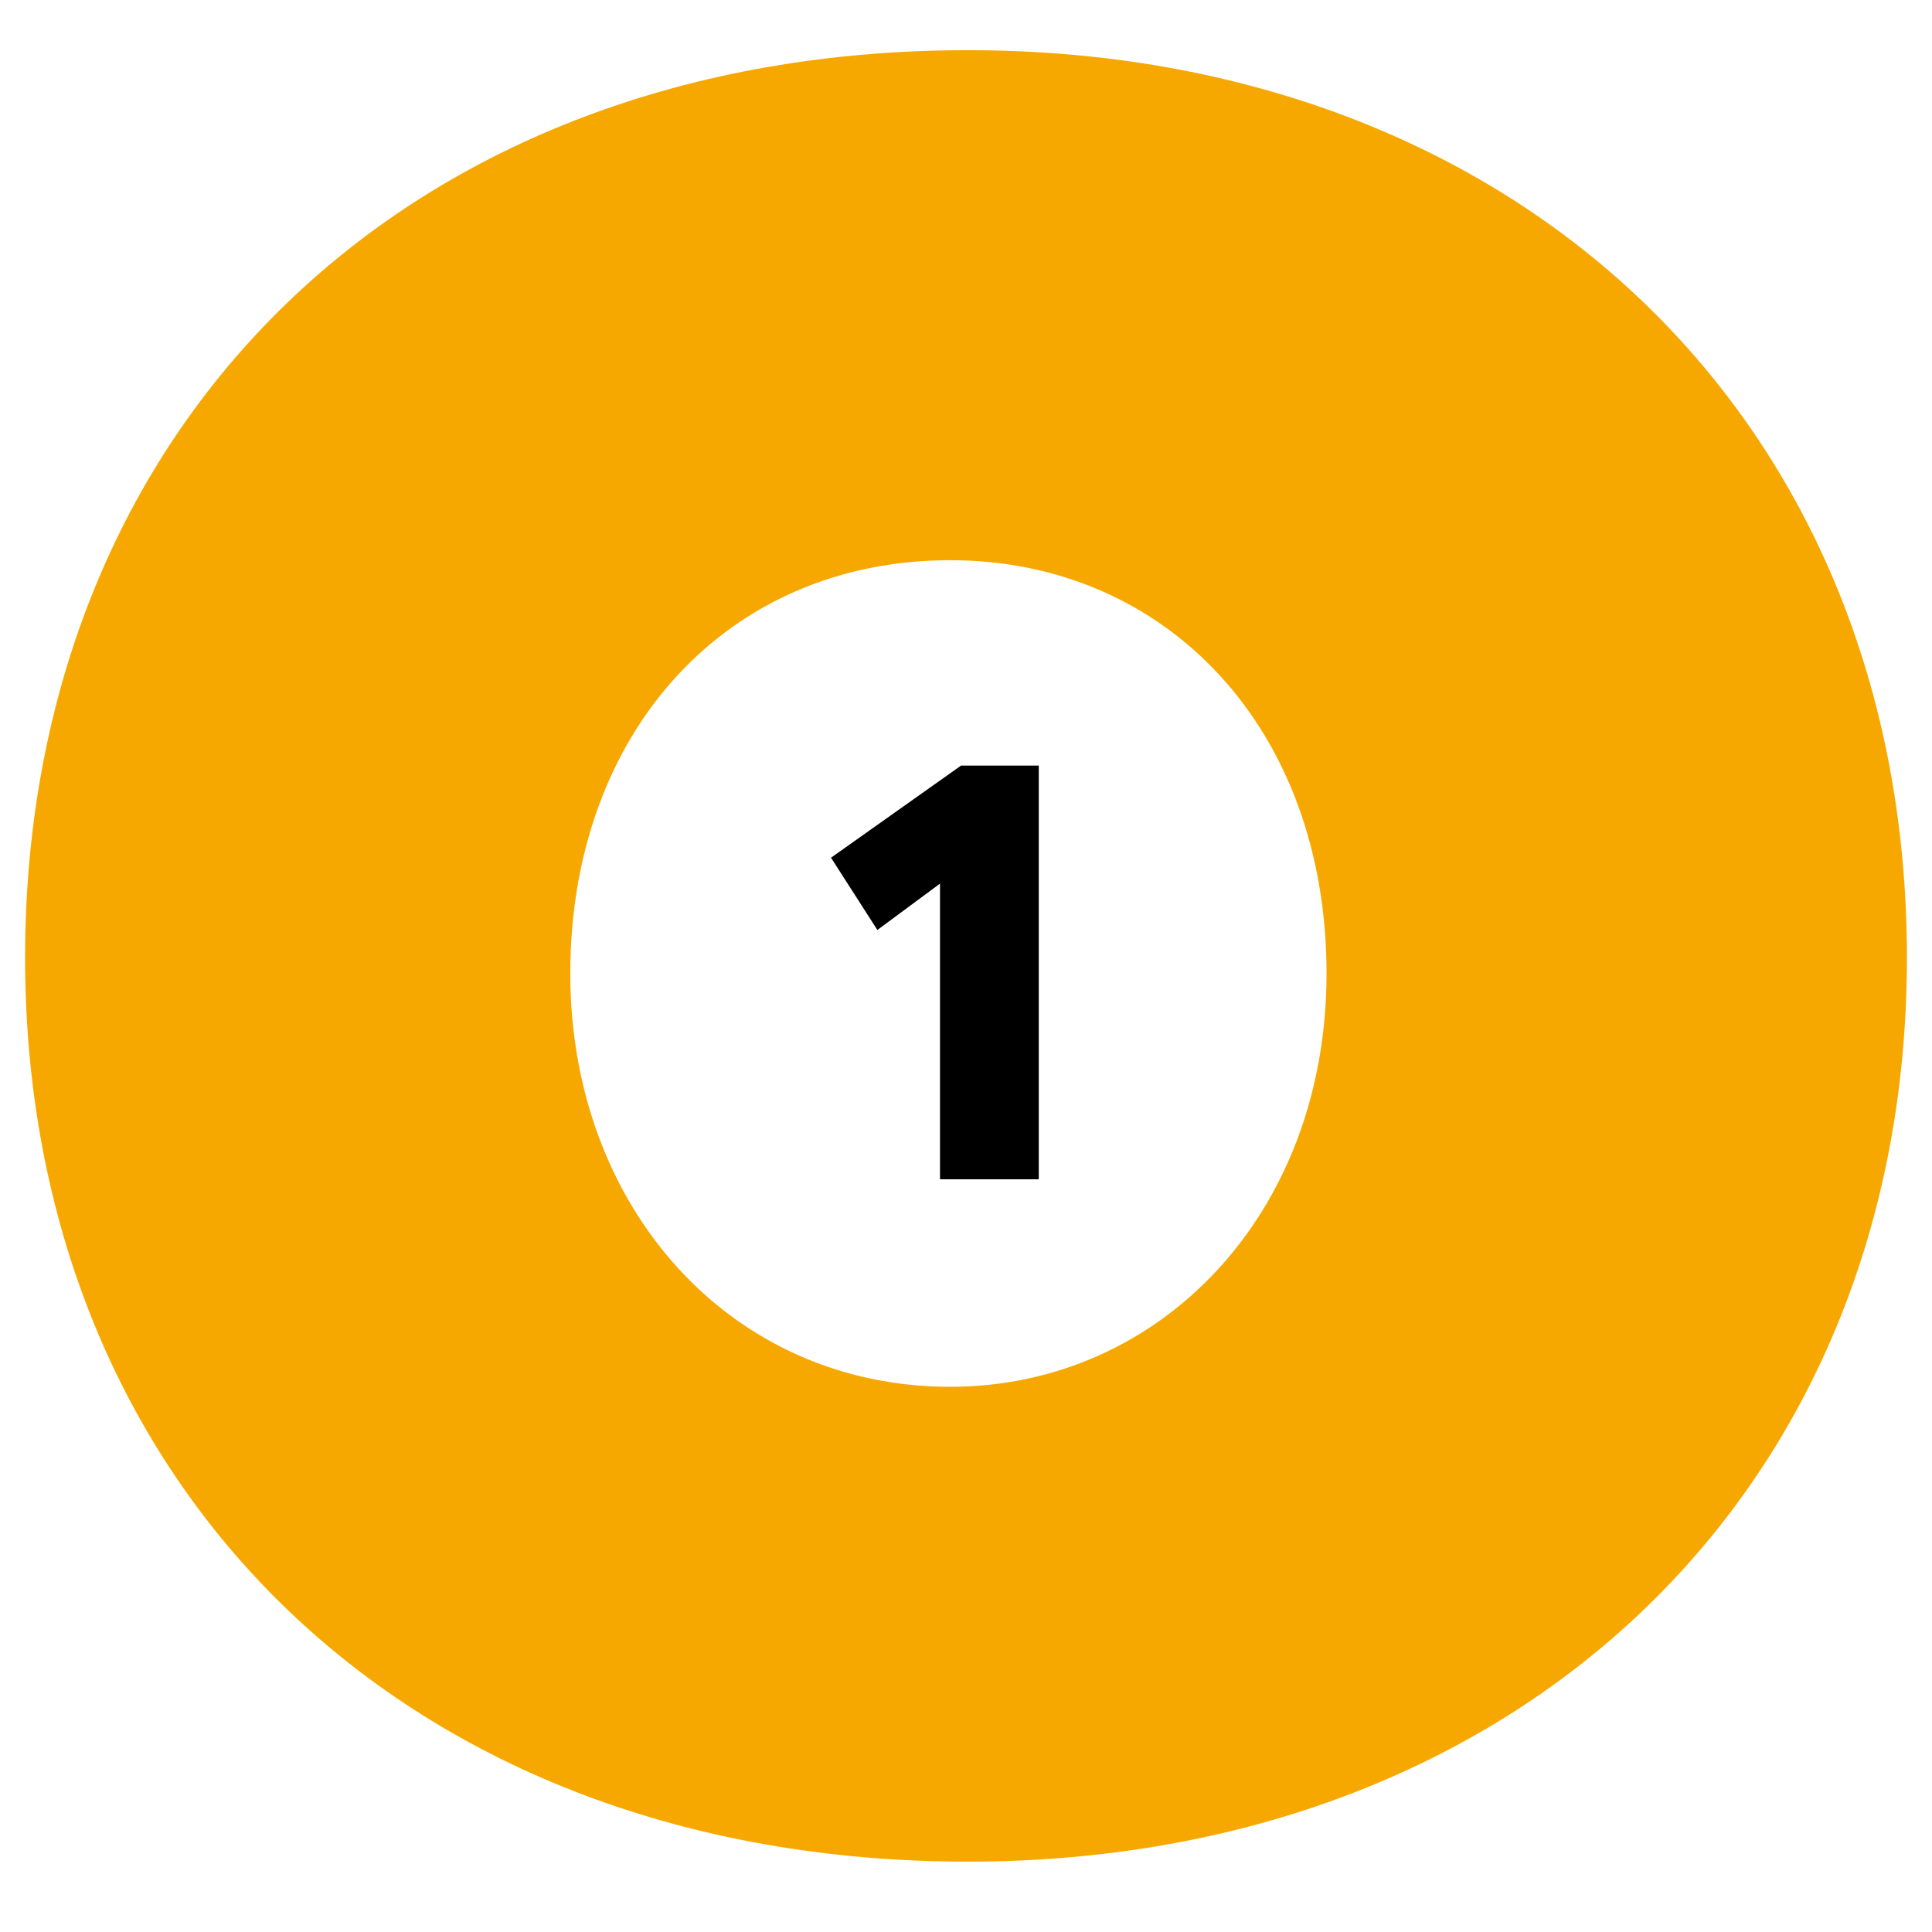
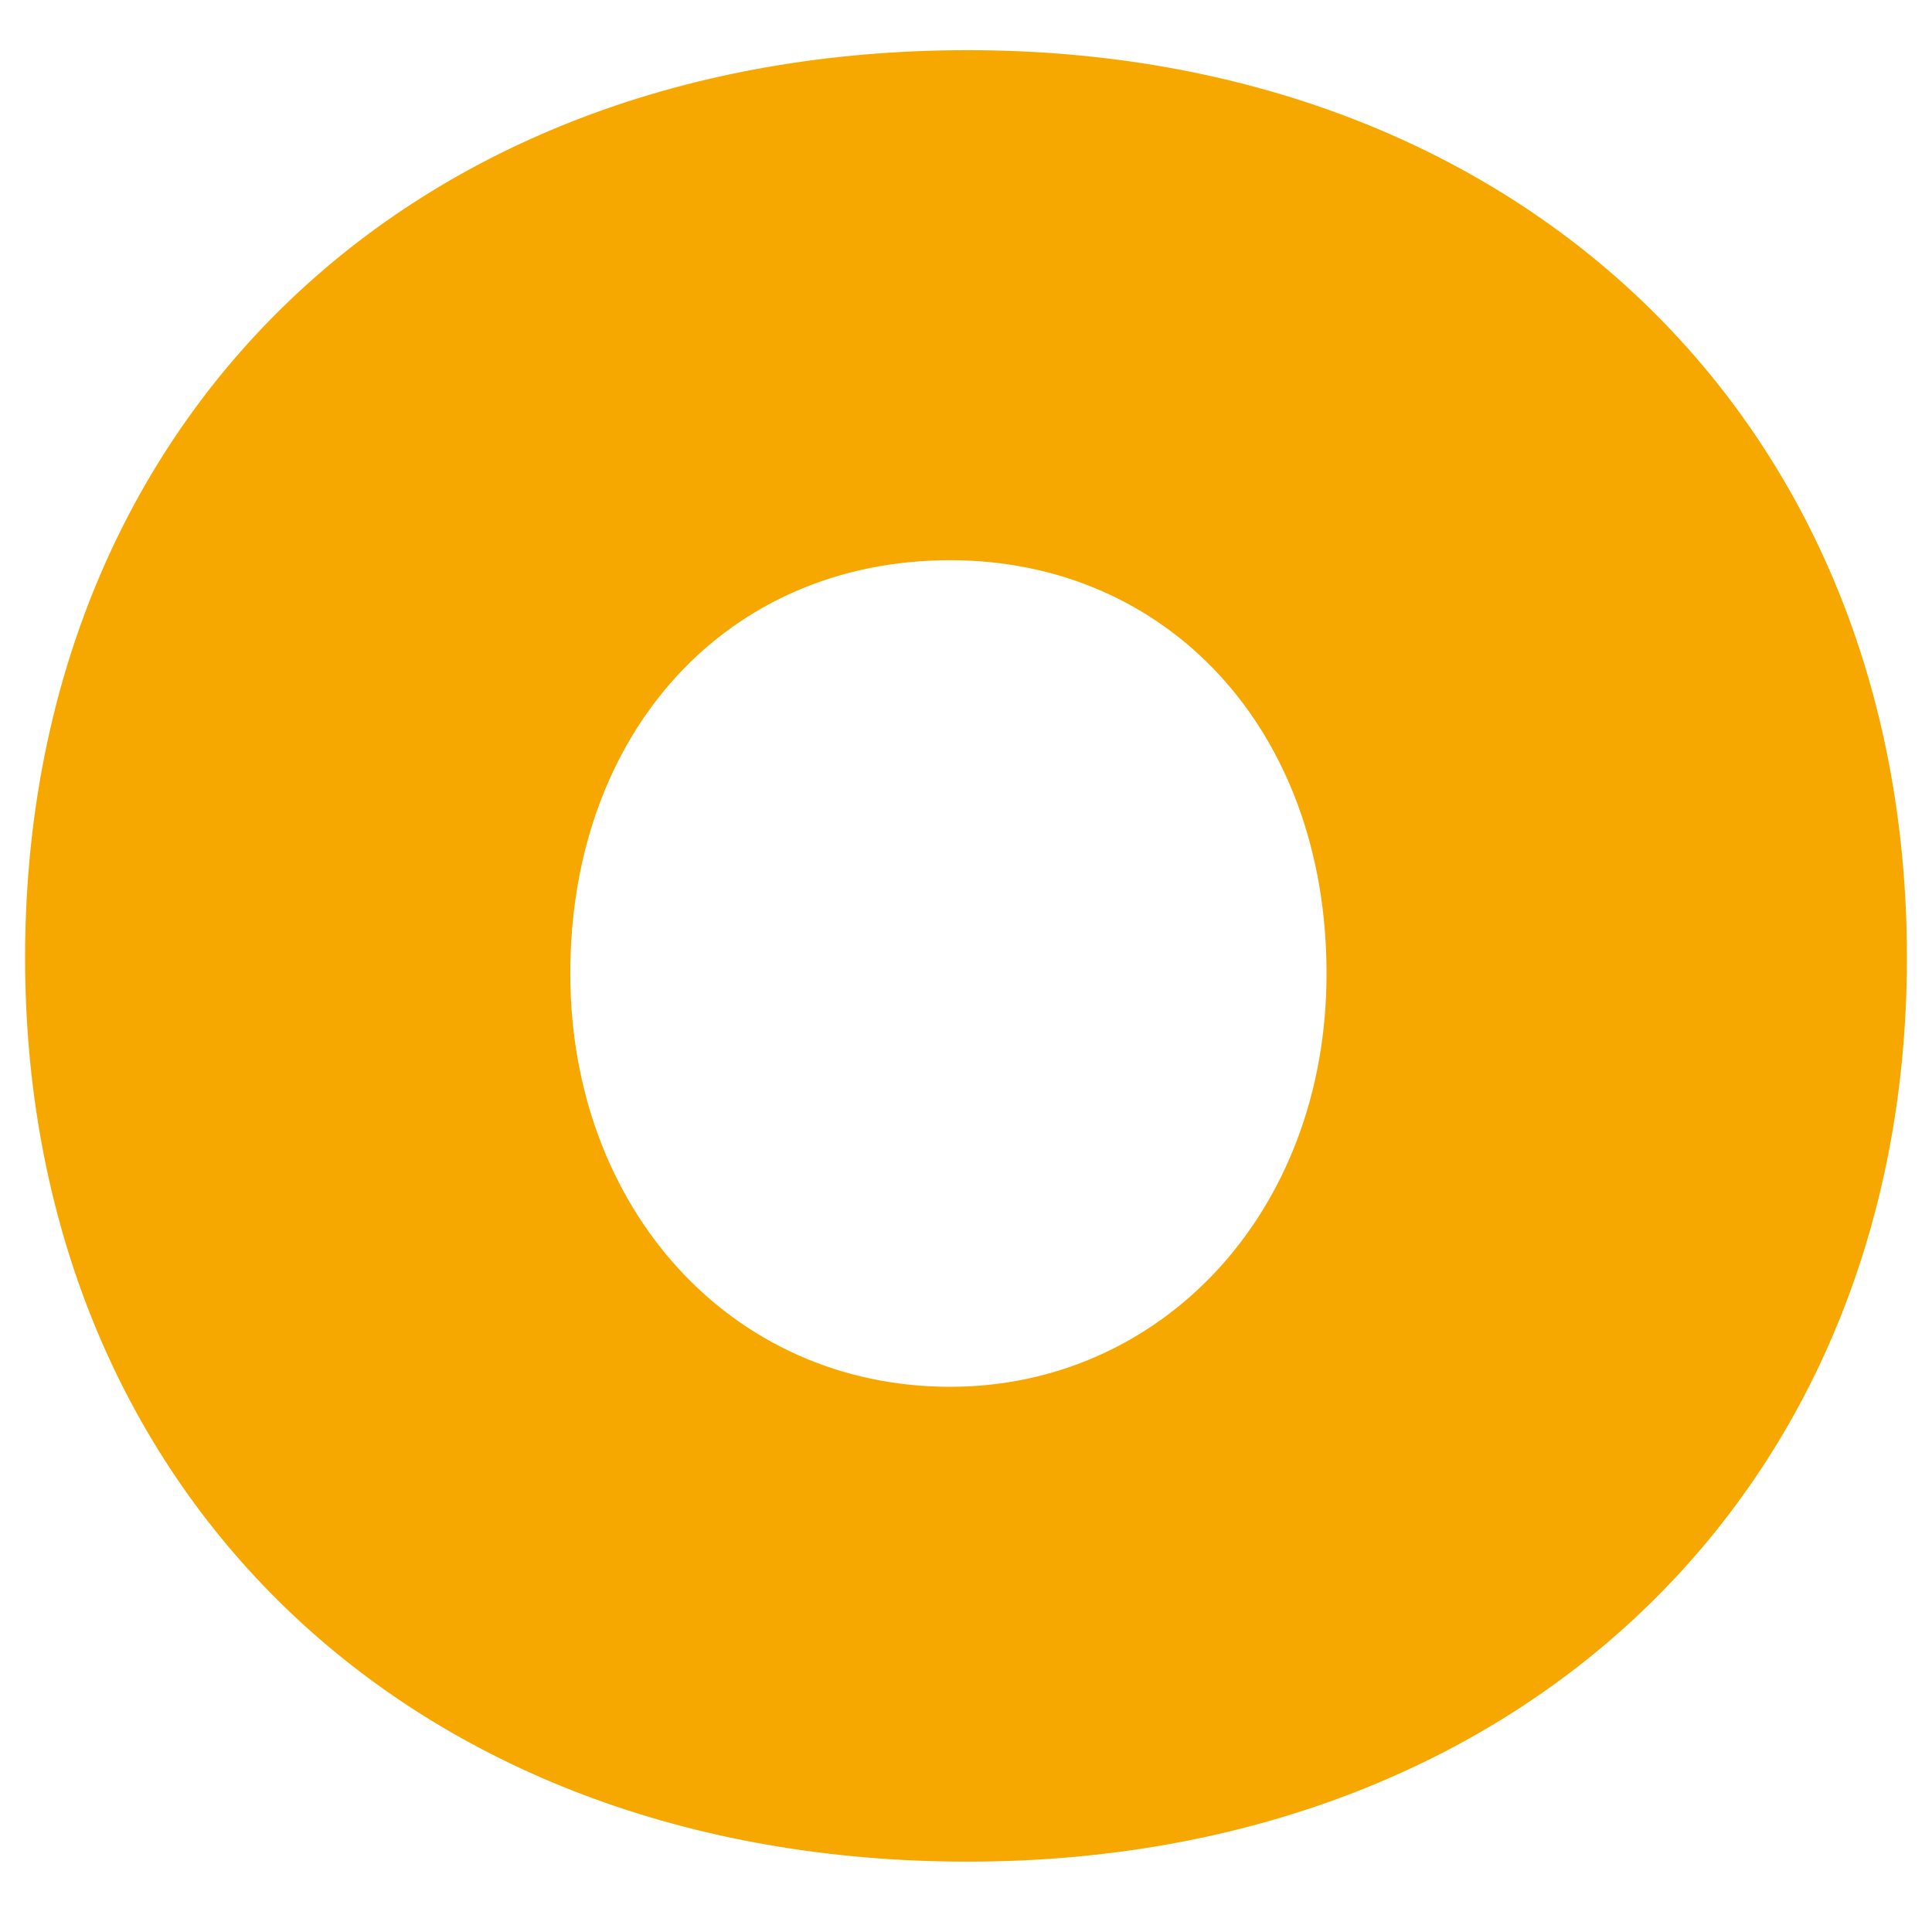
<svg xmlns="http://www.w3.org/2000/svg" width="77px" height="77px" viewBox="0 0 77 77" version="1.1">
  <title>Artboard</title>
  <g id="Artboard" stroke="none" stroke-width="1" fill="none" fill-rule="evenodd">
-     <polygon id="1" fill="#000000" fill-rule="nonzero" points="41.4 47 41.4 30.512 38.304 30.512 33.12 34.184 34.968 37.064 37.464 35.216 37.464 47" />
    <path d="M38.571,74.196 C60.405,74.196 76,59.529 76,38.169 C76,16.667 60.405,2 38.571,2 C16.17,2 1,16.952 1,38.169 C1,59.244 16.17,74.196 38.571,74.196 Z M37.87,55.271 C29.097,55.271 22.729,48.109 22.729,38.799 C22.729,29.202 28.955,22.327 37.87,22.327 C46.502,22.327 52.869,29.059 52.869,38.799 C52.869,48.396 46.219,55.271 37.87,55.271 Z" id="o-copy-4" fill="#F7A800" fill-rule="nonzero" />
  </g>
</svg>